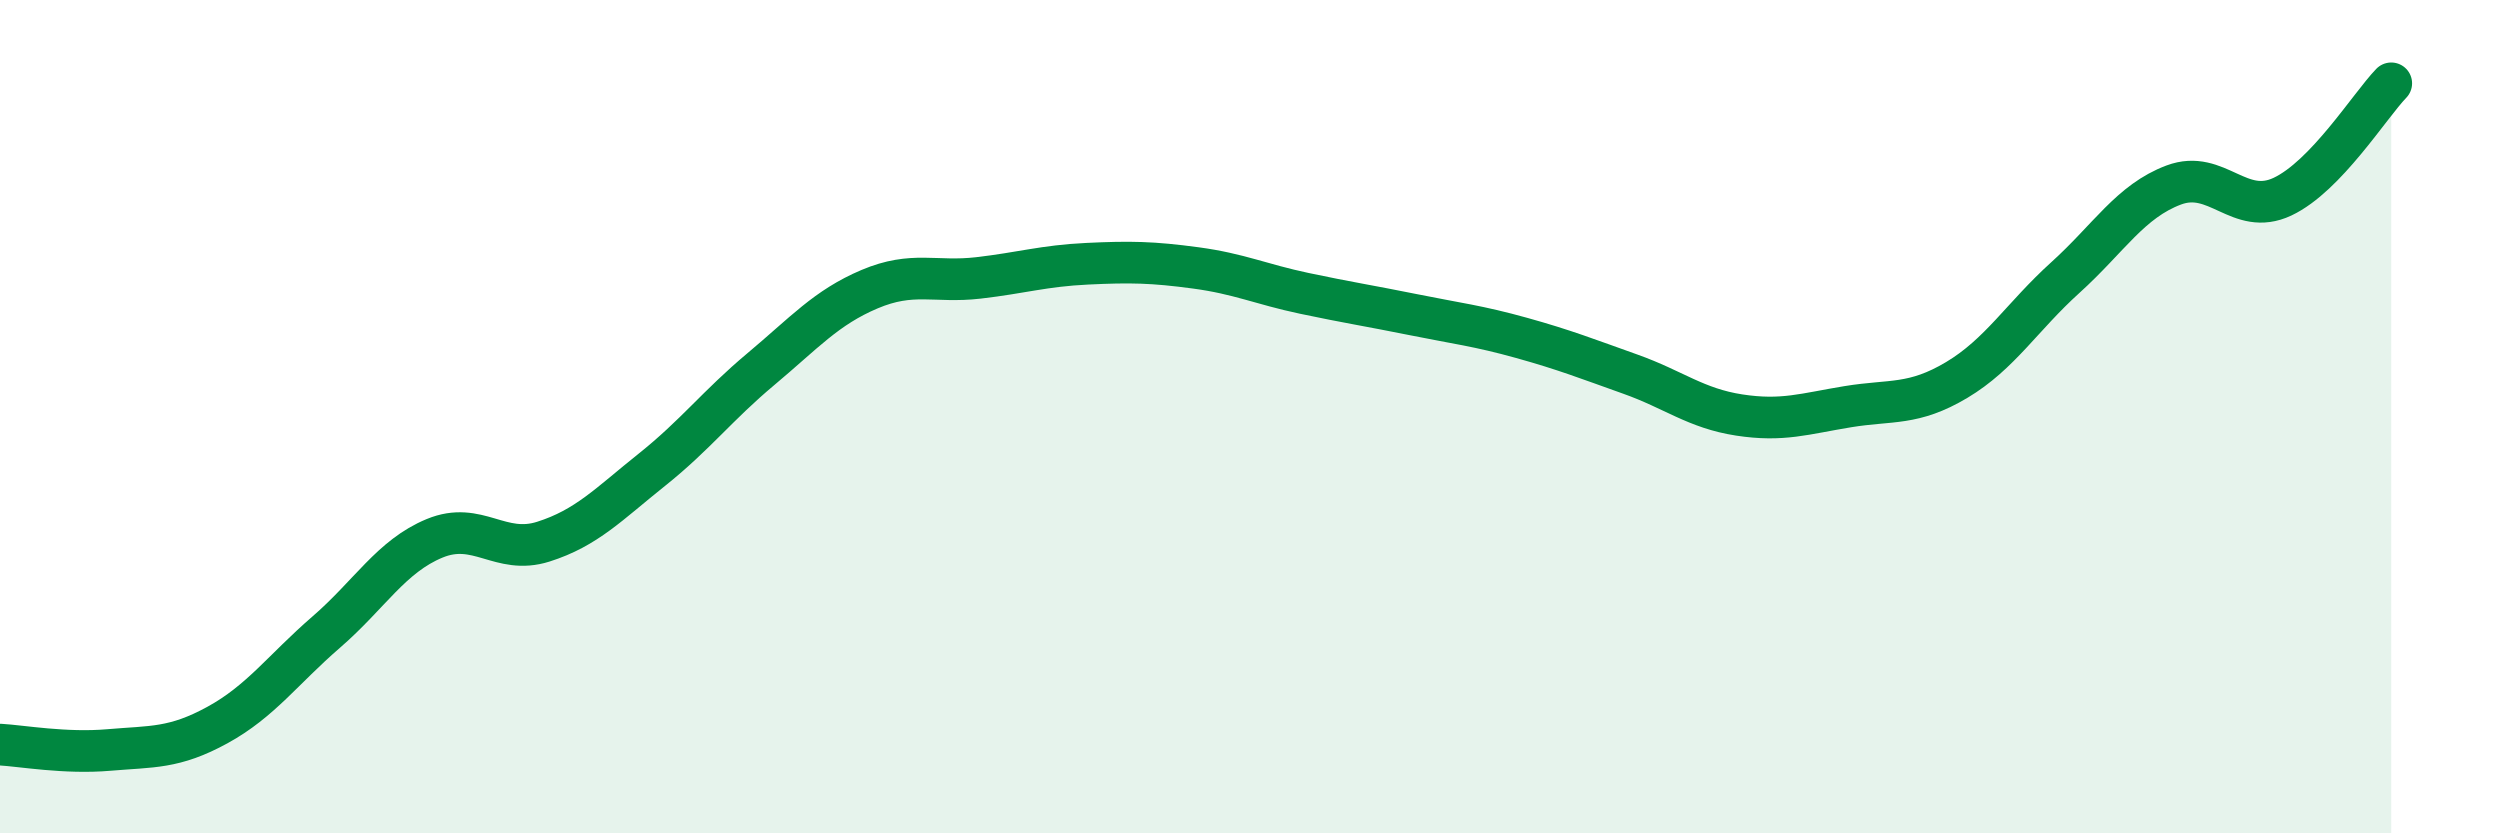
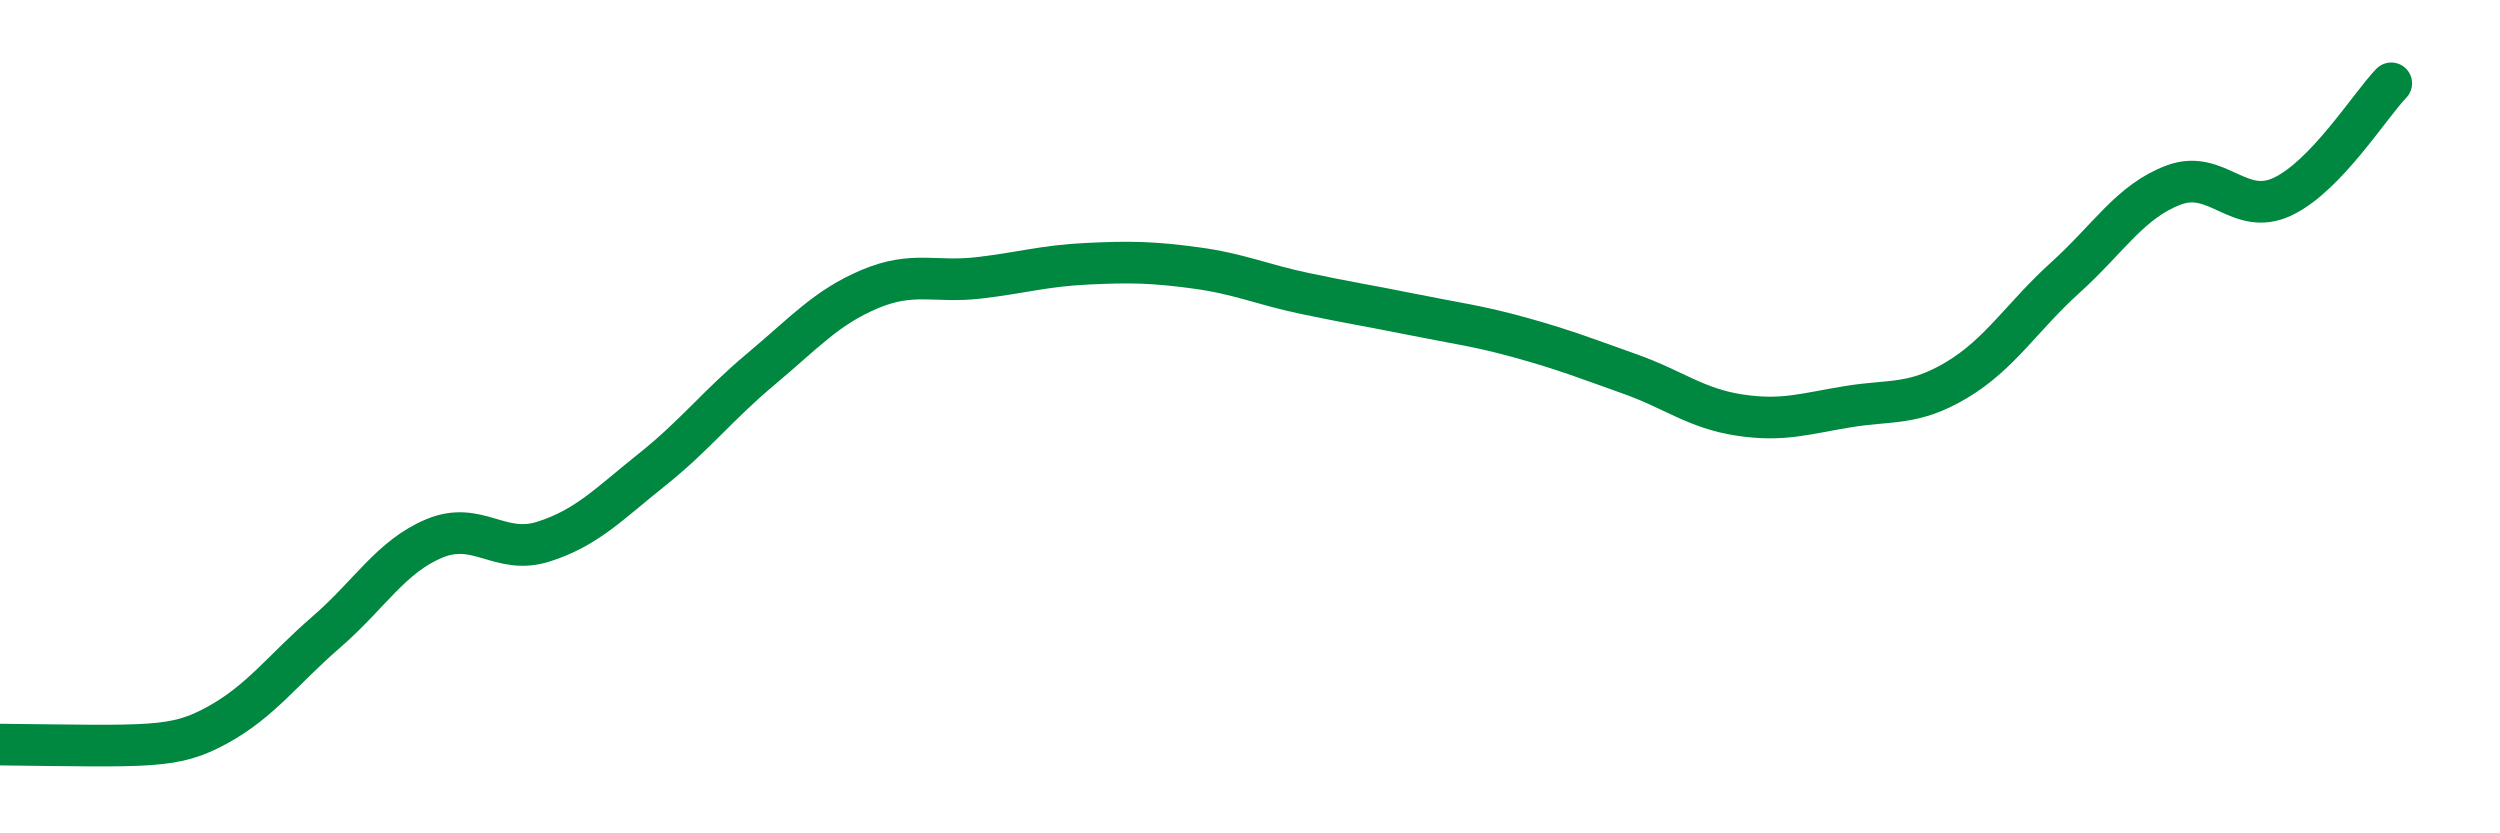
<svg xmlns="http://www.w3.org/2000/svg" width="60" height="20" viewBox="0 0 60 20">
-   <path d="M 0,17.87 C 0.52,17.9 1.57,18.09 2.61,18 C 3.65,17.91 4.18,17.97 5.22,17.4 C 6.26,16.83 6.79,16.07 7.83,15.17 C 8.87,14.27 9.39,13.35 10.43,12.92 C 11.47,12.49 12,13.33 13.04,13 C 14.08,12.67 14.61,12.1 15.65,11.27 C 16.69,10.44 17.22,9.73 18.26,8.86 C 19.3,7.99 19.83,7.38 20.87,6.94 C 21.91,6.5 22.44,6.79 23.48,6.67 C 24.52,6.55 25.05,6.38 26.09,6.33 C 27.13,6.28 27.66,6.29 28.7,6.43 C 29.74,6.57 30.26,6.82 31.3,7.04 C 32.34,7.26 32.87,7.34 33.91,7.55 C 34.95,7.76 35.48,7.82 36.52,8.11 C 37.56,8.4 38.09,8.61 39.13,8.98 C 40.17,9.35 40.7,9.8 41.74,9.96 C 42.78,10.12 43.31,9.93 44.35,9.76 C 45.39,9.59 45.92,9.74 46.96,9.12 C 48,8.5 48.53,7.6 49.57,6.66 C 50.61,5.72 51.13,4.83 52.17,4.44 C 53.21,4.05 53.74,5.21 54.78,4.72 C 55.82,4.23 56.87,2.54 57.39,2L57.39 20L0 20Z" fill="#008740" opacity="0.1" stroke-linecap="round" stroke-linejoin="round" />
-   <path d="M 0,17.87 C 0.52,17.9 1.57,18.09 2.61,18 C 3.65,17.91 4.18,17.97 5.22,17.4 C 6.26,16.83 6.79,16.07 7.83,15.17 C 8.87,14.27 9.39,13.35 10.43,12.92 C 11.47,12.49 12,13.33 13.04,13 C 14.08,12.67 14.61,12.1 15.65,11.27 C 16.69,10.44 17.22,9.73 18.26,8.86 C 19.3,7.99 19.83,7.38 20.87,6.94 C 21.91,6.5 22.44,6.79 23.48,6.67 C 24.52,6.55 25.05,6.38 26.09,6.33 C 27.13,6.28 27.66,6.29 28.7,6.43 C 29.74,6.57 30.26,6.82 31.3,7.04 C 32.34,7.26 32.87,7.34 33.91,7.55 C 34.95,7.76 35.48,7.82 36.52,8.11 C 37.56,8.4 38.09,8.61 39.13,8.98 C 40.17,9.35 40.7,9.8 41.74,9.96 C 42.78,10.12 43.31,9.93 44.35,9.76 C 45.39,9.59 45.92,9.74 46.96,9.12 C 48,8.5 48.53,7.6 49.57,6.66 C 50.61,5.72 51.13,4.83 52.17,4.44 C 53.21,4.05 53.74,5.21 54.78,4.72 C 55.82,4.23 56.87,2.54 57.39,2" stroke="#008740" stroke-width="1" fill="none" stroke-linecap="round" stroke-linejoin="round" />
+   <path d="M 0,17.87 C 3.65,17.91 4.18,17.97 5.22,17.4 C 6.26,16.83 6.79,16.07 7.83,15.17 C 8.87,14.27 9.39,13.35 10.43,12.92 C 11.47,12.49 12,13.33 13.04,13 C 14.08,12.67 14.61,12.1 15.65,11.27 C 16.69,10.44 17.22,9.73 18.26,8.86 C 19.3,7.99 19.83,7.38 20.87,6.94 C 21.91,6.5 22.44,6.79 23.48,6.67 C 24.52,6.55 25.05,6.38 26.09,6.33 C 27.13,6.28 27.66,6.29 28.7,6.43 C 29.74,6.57 30.26,6.82 31.3,7.04 C 32.34,7.26 32.87,7.34 33.91,7.55 C 34.95,7.76 35.48,7.82 36.52,8.11 C 37.56,8.4 38.09,8.61 39.13,8.98 C 40.17,9.35 40.7,9.8 41.74,9.96 C 42.78,10.12 43.31,9.93 44.35,9.76 C 45.39,9.59 45.92,9.74 46.96,9.12 C 48,8.5 48.53,7.6 49.57,6.66 C 50.61,5.72 51.13,4.83 52.17,4.44 C 53.21,4.05 53.74,5.21 54.78,4.72 C 55.82,4.23 56.87,2.54 57.39,2" stroke="#008740" stroke-width="1" fill="none" stroke-linecap="round" stroke-linejoin="round" />
</svg>